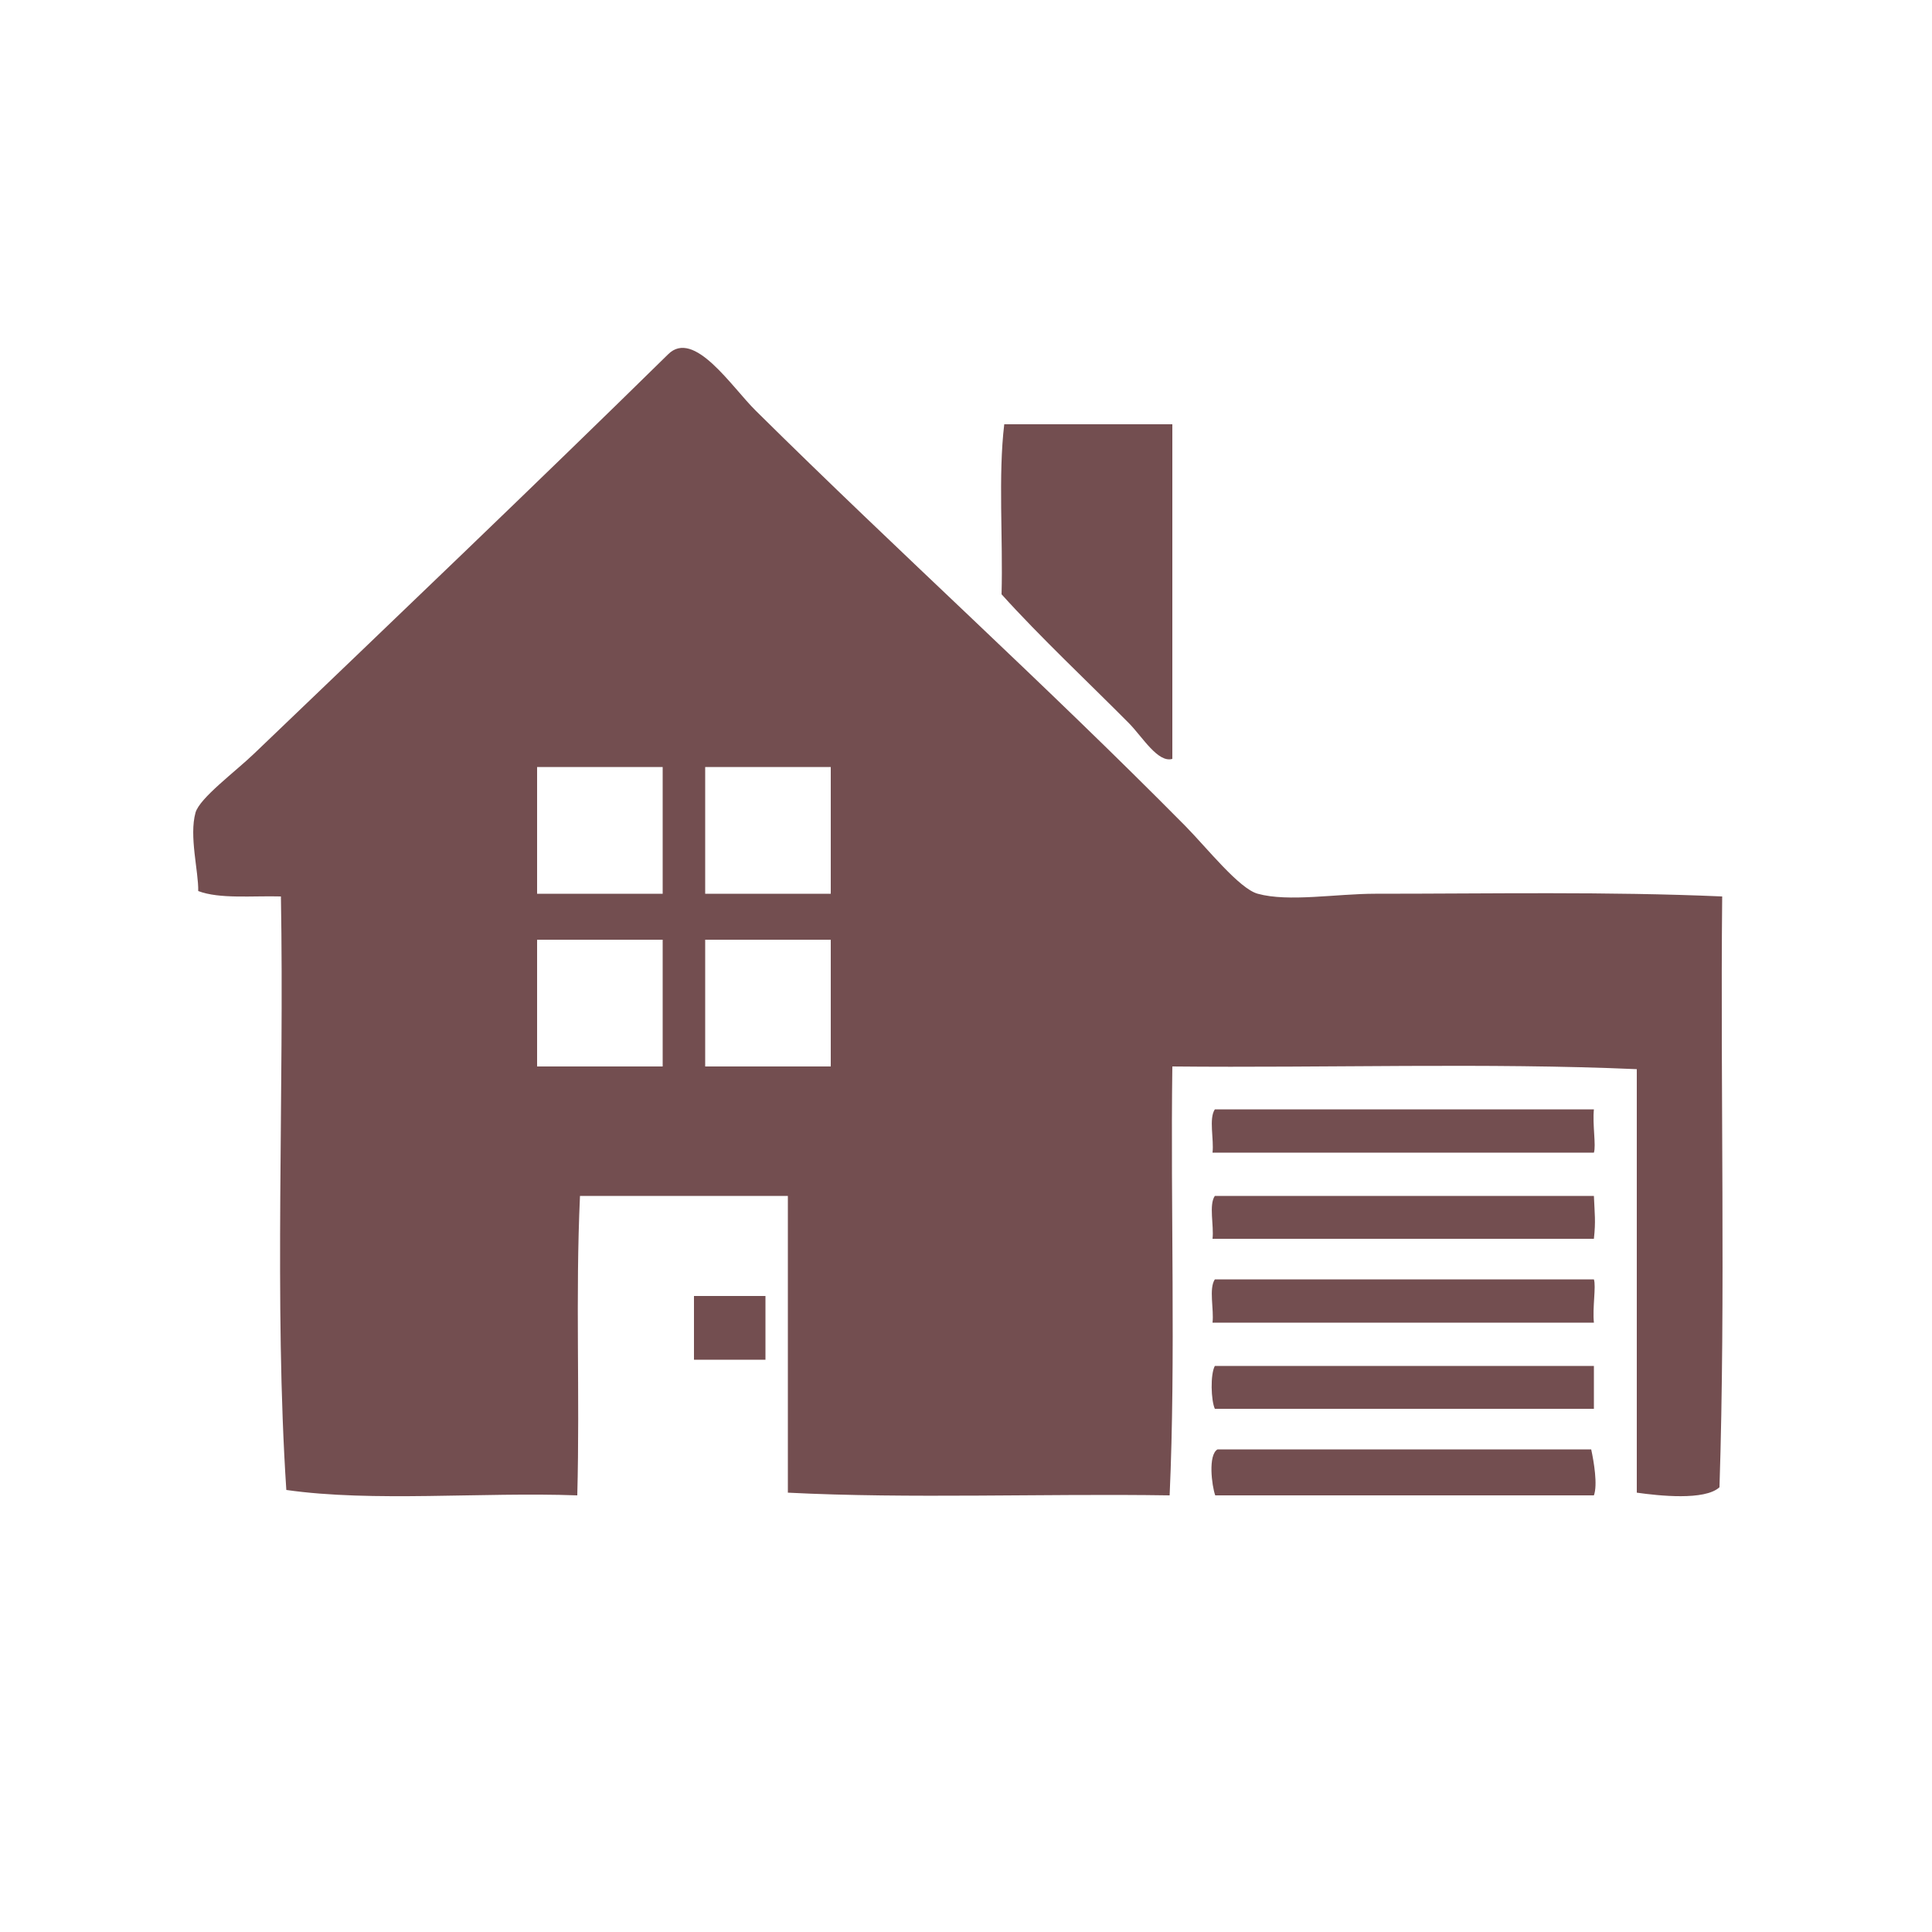
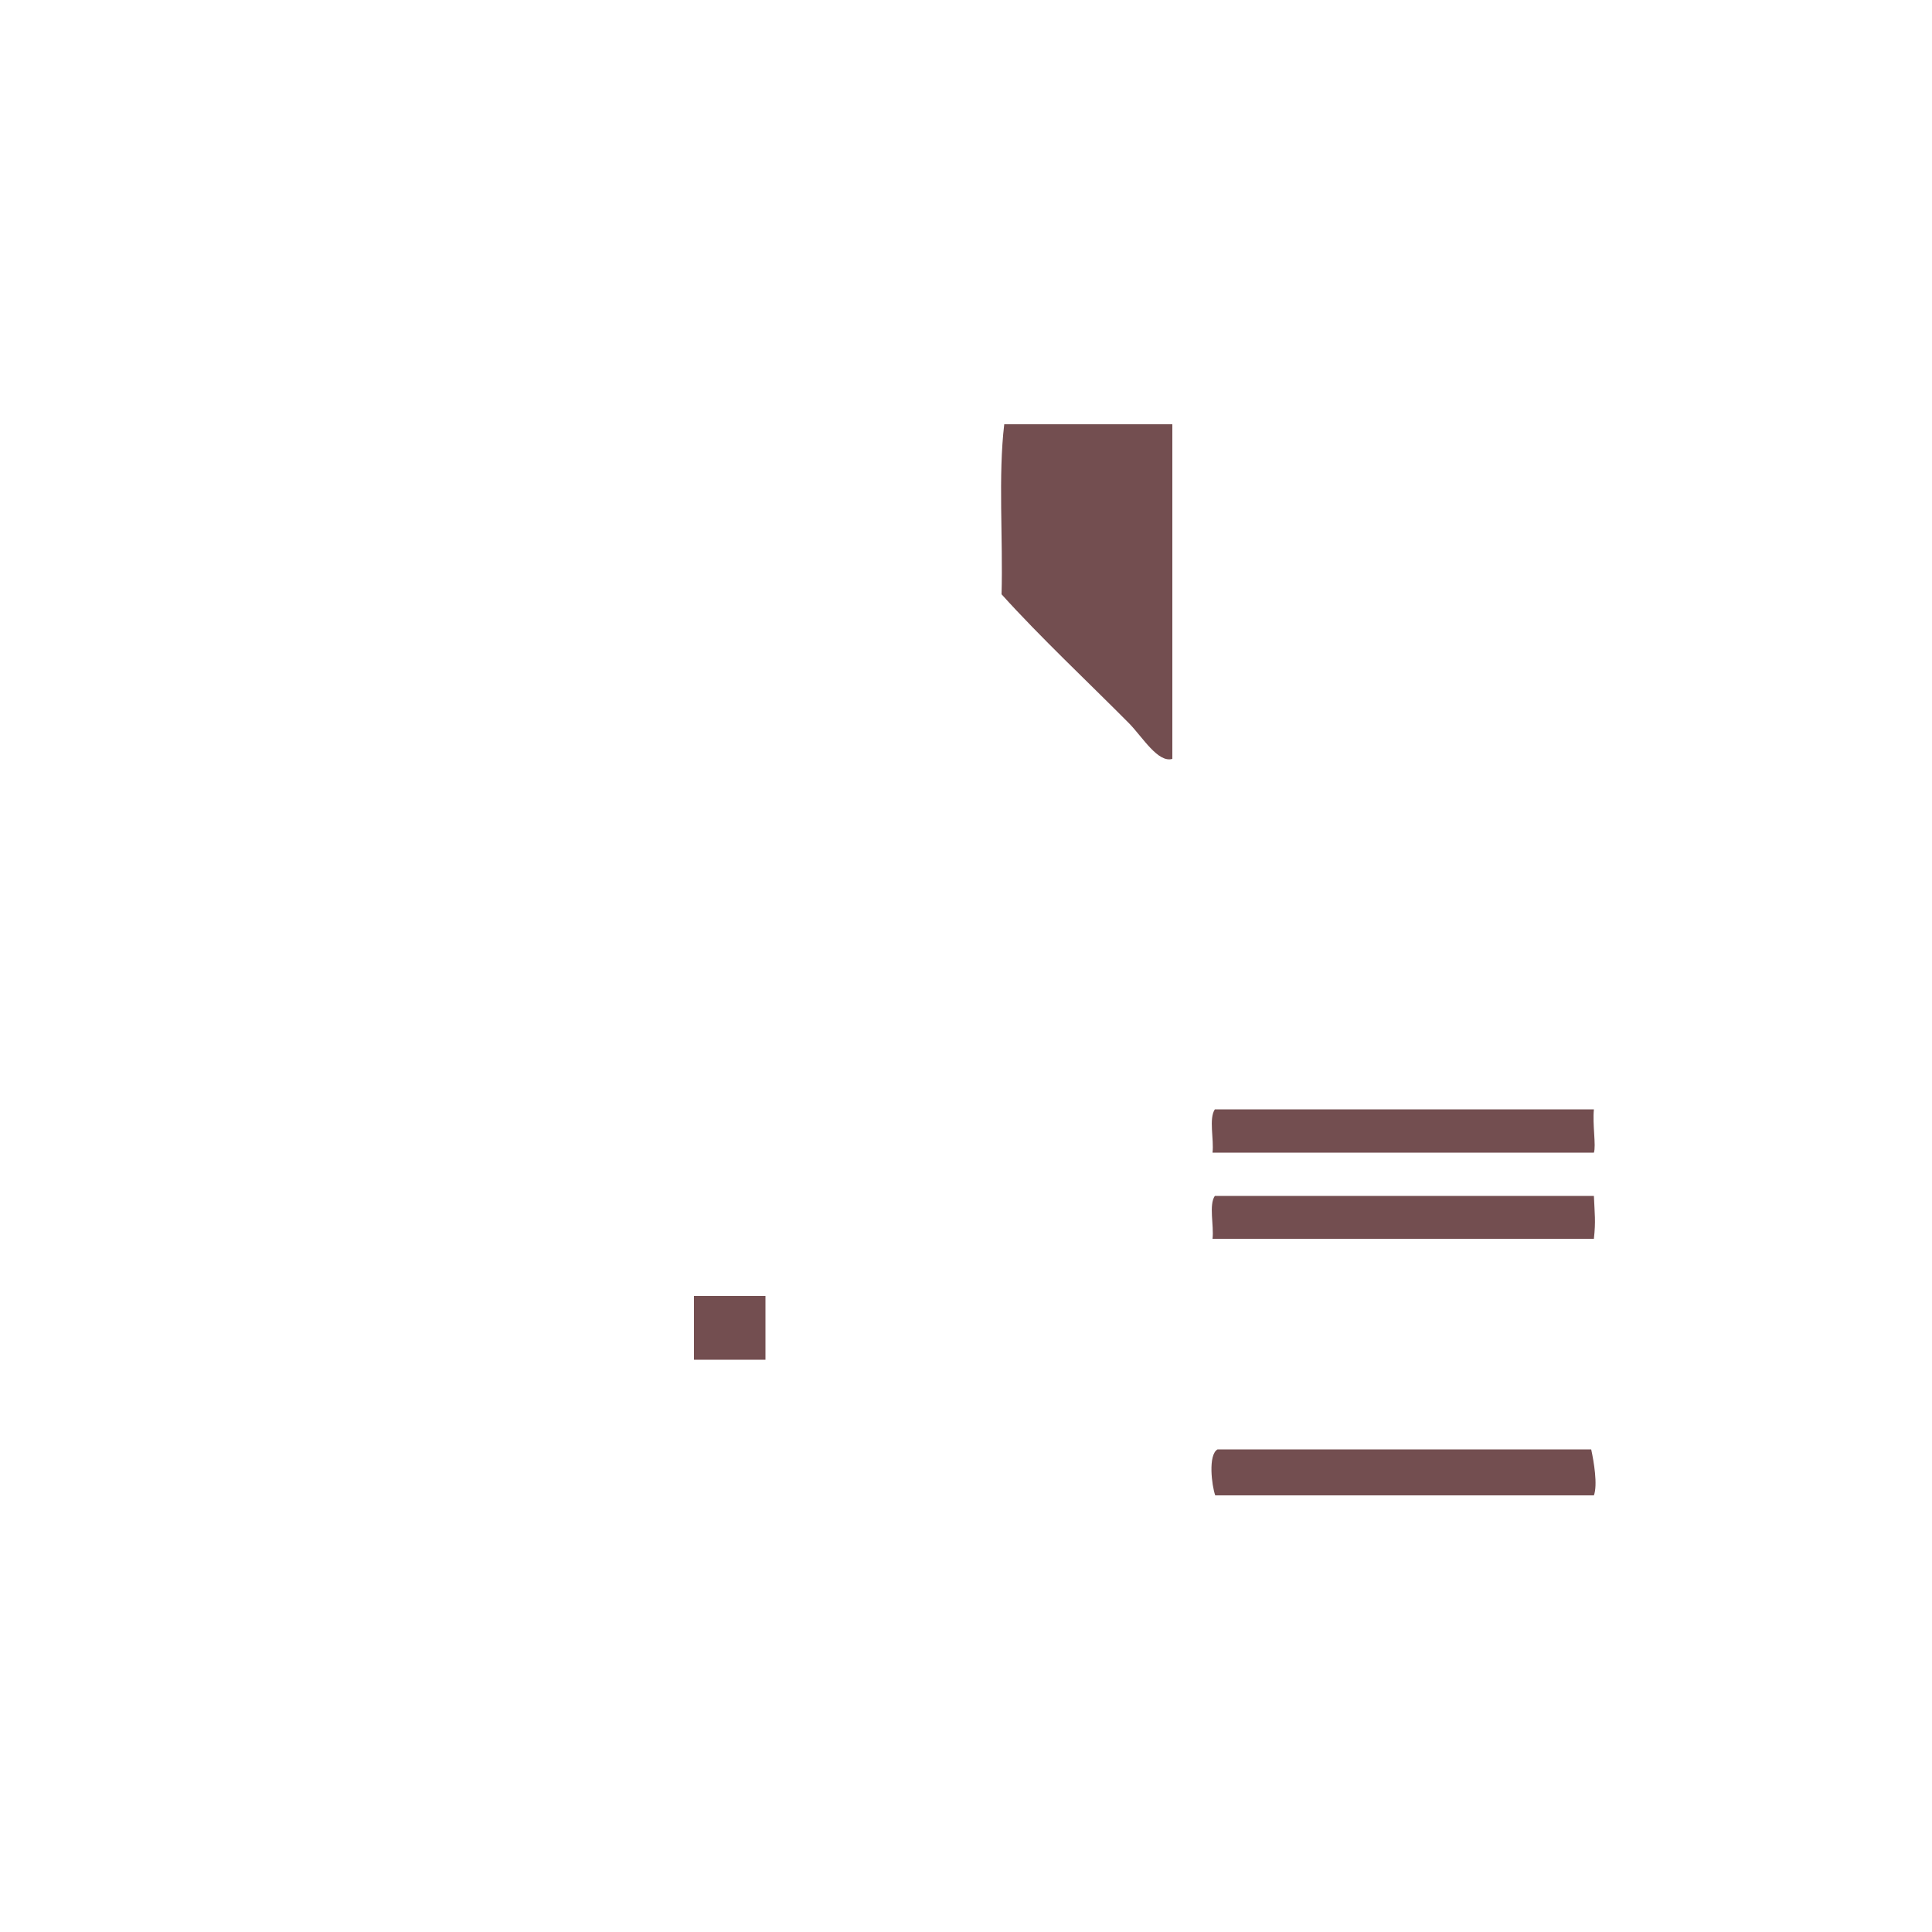
<svg xmlns="http://www.w3.org/2000/svg" version="1.1" width="50" height="50" viewBox="0 0 50 50" xml:space="preserve" id="buildings">
  <g id="buildings-icon_infrastructureGroup">
-     <path id="buildings-bezier" stroke="none" fill="#734E50" d="M 18.25,27.6 L 21.5,27.6 21.5,24.32 18.25,24.32 18.25,27.6 Z M 13.9,27.6 L 17.15,27.6 17.15,24.32 13.9,24.32 13.9,27.6 Z M 18.25,23.13 L 21.5,23.13 21.5,19.85 18.25,19.85 18.25,23.13 Z M 13.9,23.13 L 17.15,23.13 17.15,19.85 13.9,19.85 13.9,23.13 Z M 44.57,23.2 C 44.52,28.27 44.66,33.53 44.5,38.49 44.12,38.84 42.93,38.71 42.36,38.63 L 42.36,27.67 C 38.49,27.5 34.32,27.64 30.34,27.6 30.29,31.27 30.43,35.14 30.27,38.7 27,38.65 23.55,38.79 20.39,38.63 L 20.39,30.95 15.01,30.95 C 14.89,33.58 15.01,36.05 14.94,38.7 12.47,38.61 9.65,38.88 7.41,38.56 7.09,33.72 7.36,28.27 7.27,23.2 6.53,23.18 5.68,23.27 5.13,23.06 5.14,22.55 4.89,21.64 5.06,21.03 5.17,20.65 6.08,19.98 6.58,19.5 10.14,16.09 13.91,12.49 17.29,9.17 17.96,8.5 18.94,10.02 19.56,10.63 23.33,14.36 26.98,17.64 30.68,21.38 31.24,21.95 32.07,23 32.55,23.13 33.35,23.35 34.58,23.13 35.59,23.13 38.64,23.13 41.57,23.07 44.57,23.2 Z M 44.57,23.2" />
    <path id="buildings-bezier2" stroke="none" fill="#734E50" d="M 30.34,10.98 L 30.34,19.64 C 29.97,19.75 29.57,19.08 29.23,18.73 28.19,17.68 26.92,16.49 25.92,15.38 25.96,13.94 25.83,12.31 25.99,10.98 L 30.34,10.98 Z M 30.34,10.98" />
    <path id="buildings-bezier3" stroke="none" fill="#734E50" d="M 31.44,28.71 L 41.25,28.71 C 41.21,29.1 41.31,29.65 41.25,29.83 L 31.38,29.83 C 31.42,29.48 31.28,28.95 31.44,28.71 Z M 31.44,28.71" />
    <path id="buildings-bezier4" stroke="none" fill="#734E50" d="M 31.44,30.95 L 41.25,30.95 C 41.27,31.44 41.3,31.59 41.25,32.06 L 31.38,32.06 C 31.42,31.72 31.28,31.18 31.44,30.95 Z M 31.44,30.95" />
    <rect id="buildings-rectangle" stroke="none" fill="#734E50" x="17.96" y="33.54" width="1.85" height="1.65" />
-     <path id="buildings-bezier5" stroke="none" fill="#734E50" d="M 31.44,33.11 L 41.25,33.11 C 41.31,33.29 41.21,33.84 41.25,34.23 L 31.38,34.23 C 31.42,33.88 31.28,33.35 31.44,33.11 Z M 31.44,33.11" />
-     <path id="buildings-bezier6" stroke="none" fill="#734E50" d="M 31.44,35.35 L 41.25,35.35 41.25,36.46 31.44,36.46 C 31.34,36.24 31.32,35.57 31.44,35.35 Z M 31.44,35.35" />
    <path id="buildings-bezier7" stroke="none" fill="#734E50" d="M 31.51,37.51 L 41.18,37.51 C 41.25,37.83 41.35,38.43 41.25,38.7 L 31.45,38.7 C 31.36,38.45 31.26,37.65 31.51,37.51 Z M 31.51,37.51" />
  </g>
</svg>